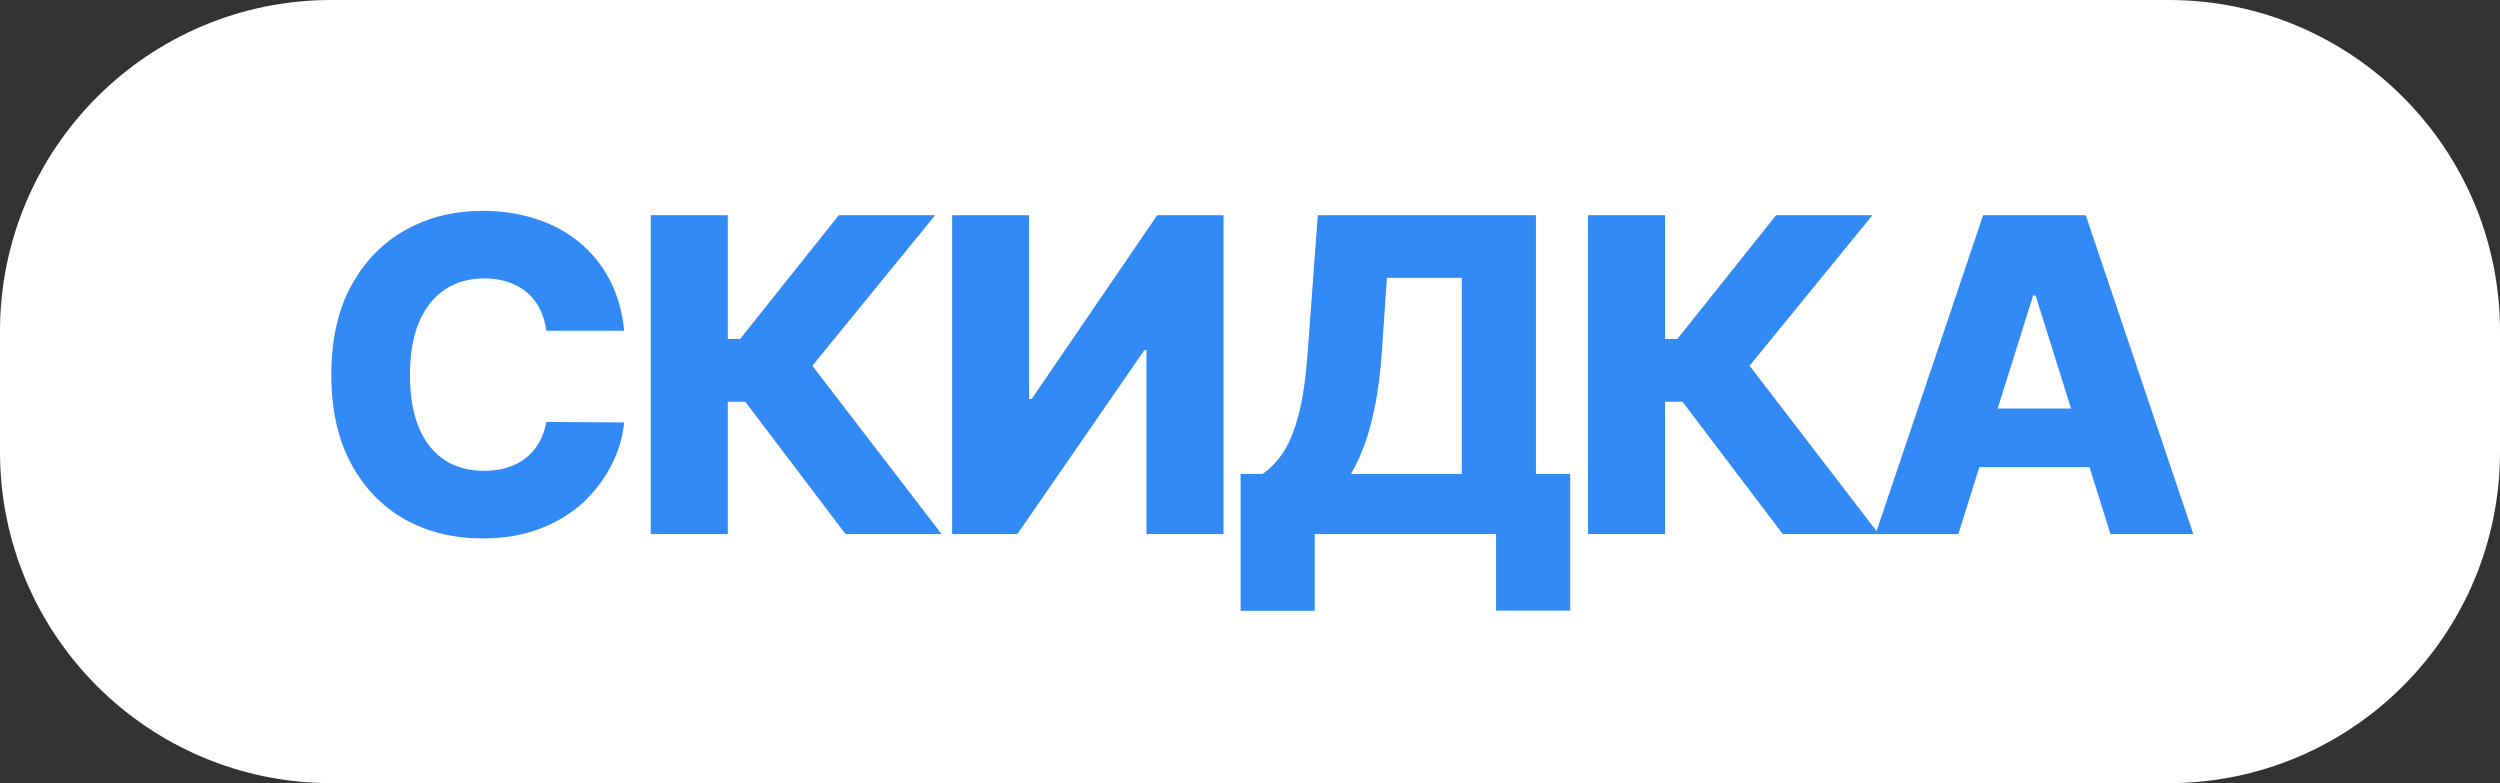
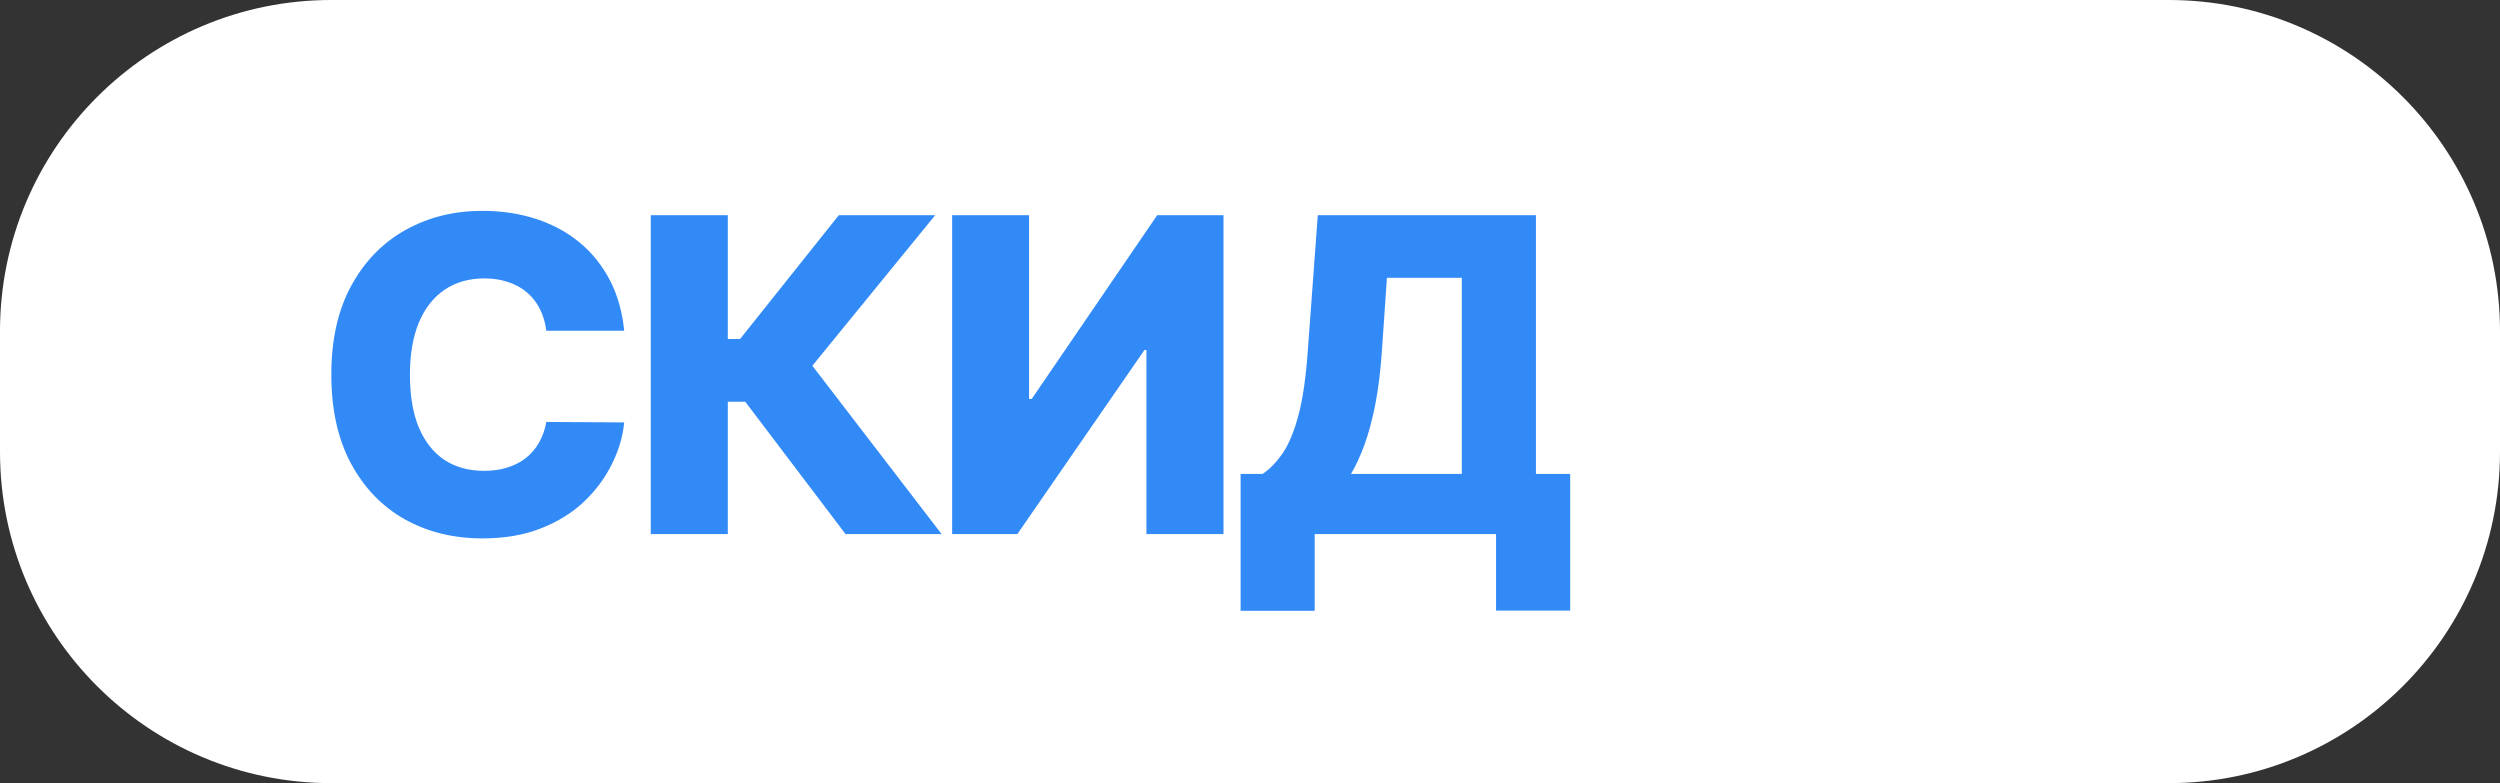
<svg xmlns="http://www.w3.org/2000/svg" width="83" height="26" viewBox="0 0 83 26" fill="none">
  <rect x="0" y="0" width="83" height="26" fill="#333333" stroke="none" />
  <path d="M0 11C0 4.925 4.925 0 11 0H72C78.075 0 83 4.925 83 11V15C83 21.075 78.075 26 72 26H11C4.925 26 0 21.075 0 15V11Z" fill="white" />
-   <path d="M65.018 17.73H62.269L65.84 7.145H69.246L72.818 17.73H70.068L67.582 9.812H67.499L65.018 17.73ZM64.651 13.564H70.399V15.508H64.651V13.564Z" fill="#328AF7" />
-   <path d="M59.187 17.73L55.858 13.337H55.279V17.73H52.721V7.145H55.279V11.254H55.688L58.965 7.145H62.164L58.086 12.143L62.376 17.73H59.187Z" fill="#328AF7" />
  <path d="M41.188 20.279V15.735H41.916C42.161 15.57 42.385 15.339 42.588 15.043C42.792 14.743 42.966 14.322 43.11 13.781C43.255 13.237 43.358 12.518 43.42 11.626L43.751 7.145H50.993V15.735H52.13V20.273H49.669V17.73H43.648V20.279H41.188ZM44.852 15.735H48.532V9.222H46.046L45.881 11.626C45.836 12.298 45.764 12.89 45.664 13.404C45.564 13.917 45.445 14.365 45.307 14.748C45.169 15.127 45.018 15.456 44.852 15.735Z" fill="#328AF7" />
-   <path d="M31.611 7.145H34.165V13.244H34.253L38.419 7.145H40.62V17.73H38.062V11.621H37.995L33.777 17.73H31.611V7.145Z" fill="#328AF7" />
+   <path d="M31.611 7.145H34.165V13.244H34.253L38.419 7.145H40.62V17.73H38.062V11.621H37.995L33.777 17.73H31.611V7.145" fill="#328AF7" />
  <path d="M28.071 17.73L24.742 13.337H24.163V17.73H21.605V7.145H24.163V11.254H24.571L27.848 7.145H31.048L26.97 12.143L31.26 17.73H28.071Z" fill="#328AF7" />
  <path d="M20.723 10.98H18.138C18.104 10.715 18.033 10.475 17.926 10.261C17.819 10.048 17.678 9.865 17.502 9.714C17.327 9.562 17.118 9.447 16.877 9.367C16.639 9.285 16.376 9.243 16.086 9.243C15.573 9.243 15.13 9.369 14.758 9.621C14.389 9.872 14.105 10.236 13.905 10.711C13.709 11.187 13.61 11.762 13.61 12.438C13.61 13.14 13.71 13.73 13.91 14.205C14.113 14.677 14.398 15.034 14.763 15.275C15.132 15.513 15.568 15.632 16.071 15.632C16.353 15.632 16.61 15.596 16.841 15.523C17.075 15.451 17.28 15.346 17.456 15.208C17.635 15.067 17.782 14.896 17.895 14.696C18.012 14.493 18.093 14.264 18.138 14.009L20.723 14.024C20.678 14.493 20.542 14.955 20.314 15.41C20.09 15.864 19.782 16.28 19.389 16.655C18.996 17.027 18.517 17.324 17.952 17.544C17.39 17.765 16.746 17.875 16.019 17.875C15.061 17.875 14.203 17.665 13.445 17.245C12.69 16.821 12.094 16.204 11.656 15.394C11.219 14.584 11 13.599 11 12.438C11 11.273 11.222 10.286 11.667 9.476C12.111 8.666 12.713 8.051 13.471 7.631C14.229 7.21 15.078 7 16.019 7C16.66 7 17.253 7.09 17.797 7.269C18.341 7.445 18.82 7.703 19.234 8.044C19.647 8.382 19.983 8.797 20.242 9.29C20.5 9.783 20.66 10.346 20.723 10.98Z" fill="#328AF7" />
</svg>